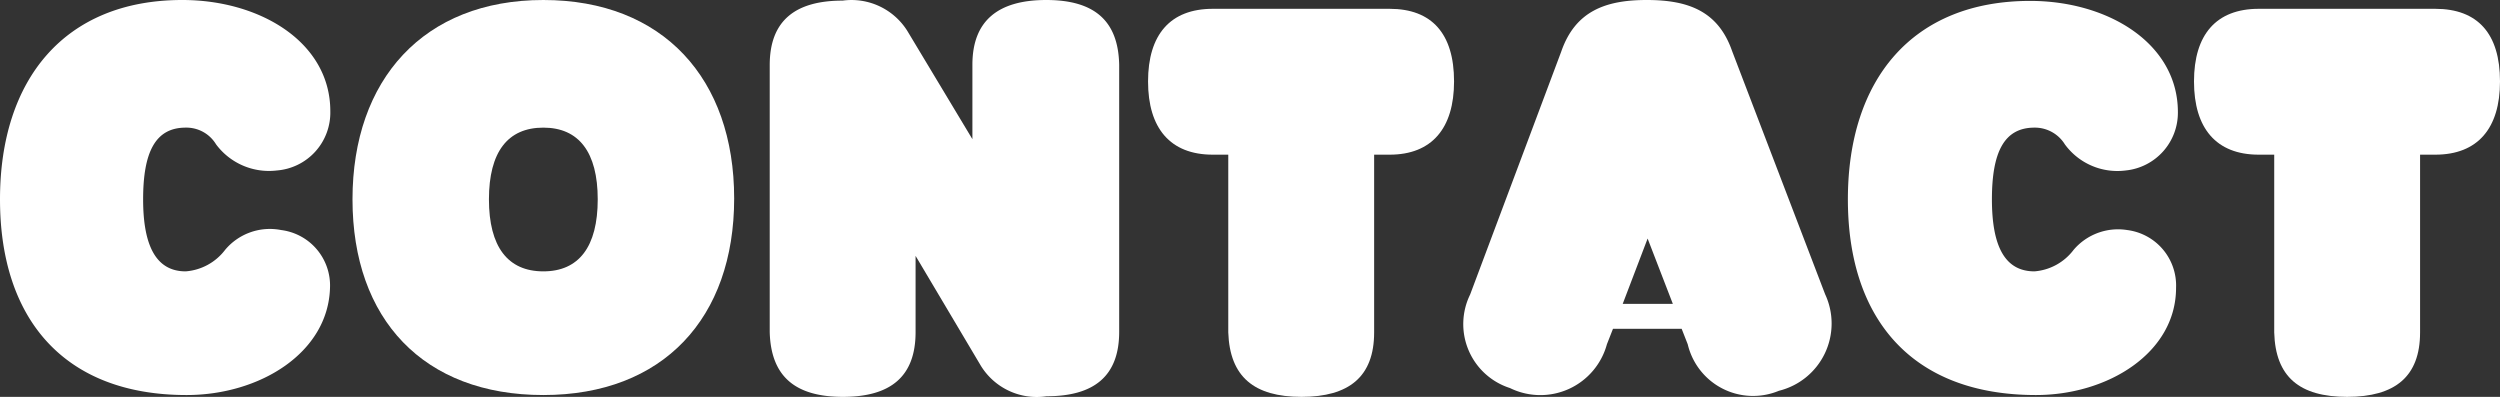
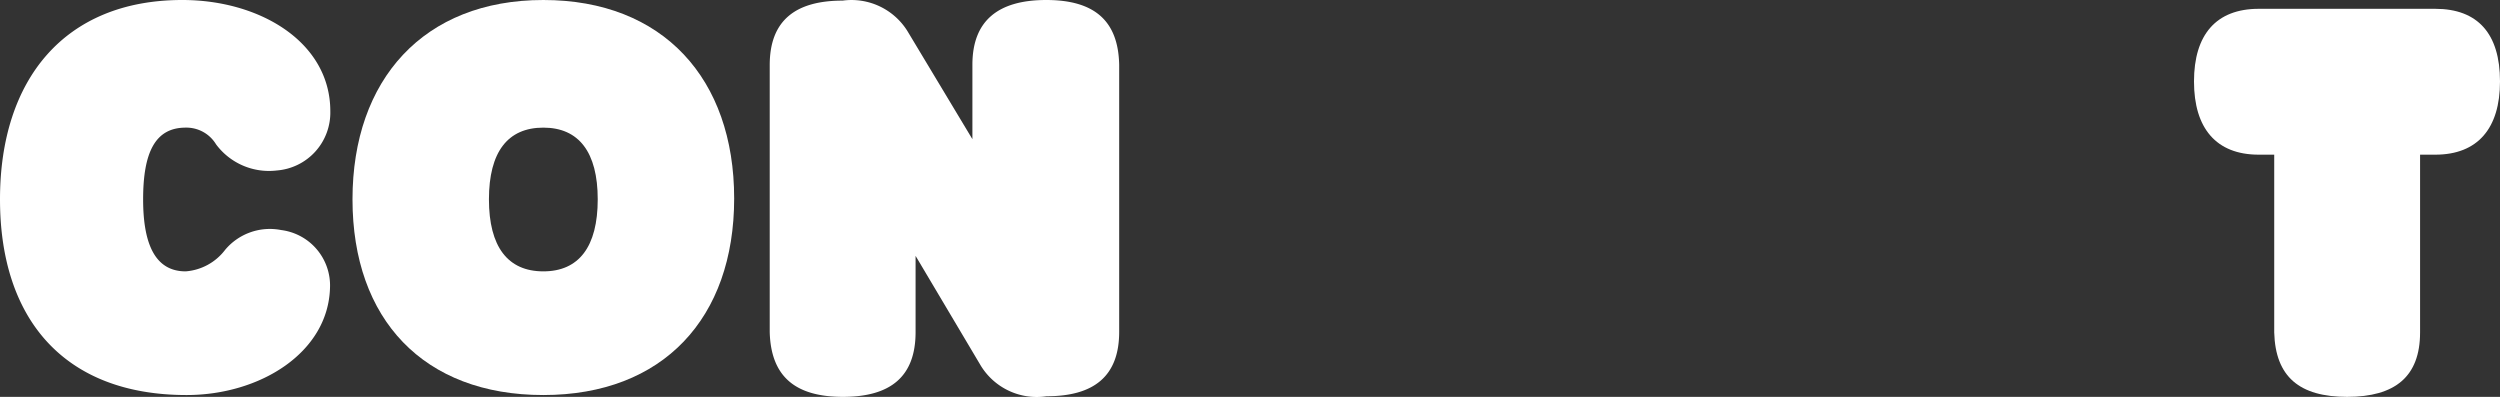
<svg xmlns="http://www.w3.org/2000/svg" viewBox="0 0 82.27 13.06">
  <rect x="0" y="0" width="82.27" height="13.06" fill="#333333" stroke="none" />
  <g id="レイヤー_2" data-name="レイヤー 2">
    <g id="レイヤー_1-2" data-name="レイヤー 1">
      <path d="M0,6.56C0,2.62,2.12,0,6,0c2.56,0,4.87,1.39,4.87,3.66A1.91,1.91,0,0,1,9.11,5.61a2.17,2.17,0,0,1-2-.86,1.14,1.14,0,0,0-1-.55c-1,0-1.4.81-1.4,2.36s.44,2.37,1.4,2.37a1.8,1.8,0,0,0,1.3-.71,1.92,1.92,0,0,1,1.84-.65,1.84,1.84,0,0,1,1.61,1.9C10.8,11.61,8.55,13,6.14,13,2.12,13,0,10.51,0,6.56Z" style="fill:#fff" />
      <path d="M11.6,6.56C11.6,2.62,13.94,0,17.88,0s6.28,2.59,6.28,6.53S21.82,13,17.88,13,11.6,10.51,11.6,6.56Zm8.07,0c0-1.55-.62-2.36-1.79-2.36S16.09,5,16.09,6.56s.62,2.37,1.79,2.37S19.67,8.12,19.67,6.56Z" style="fill:#fff" />
      <path d="M36.83,10.92c0,1.46-.83,2.12-2.39,2.12a2.16,2.16,0,0,1-2.16-1L30.13,8.42h0v2.51c0,1.46-.82,2.13-2.39,2.13s-2.37-.67-2.41-2.13V2.14c0-1.46.84-2.12,2.4-2.12a2.17,2.17,0,0,1,2.13,1L32,4.58h0V2.13C32,.67,32.86,0,34.43,0s2.37.67,2.4,2.13Z" style="fill:#fff" />
-       <path d="M47.85,2.68c0,1.54-.73,2.41-2.12,2.41h-.51v5.85c0,1.46-.83,2.12-2.39,2.12s-2.36-.66-2.41-2.12V5.09h-.51c-1.4,0-2.13-.87-2.13-2.41S38.51.29,39.91.29h5.82C47.12.29,47.85,1.11,47.85,2.68Z" style="fill:#fff" />
-       <path d="M58.54,12.86a2.21,2.21,0,0,1-3-1.53l-.2-.51H53.08l-.2.51a2.27,2.27,0,0,1-3.19,1.44,2.21,2.21,0,0,1-1.31-3.08l3-8C51.84.37,52.83,0,54.19,0S56.54.36,57,1.68l3.06,8A2.28,2.28,0,0,1,58.54,12.86ZM55.05,10l-.83-2.15h0L53.4,10Z" style="fill:#fff" />
-       <path d="M60.81,6.56c0-3.94,2.12-6.53,6-6.53,2.55,0,4.86,1.39,4.86,3.66a1.91,1.91,0,0,1-1.72,1.92,2.14,2.14,0,0,1-2-.86,1.16,1.16,0,0,0-1-.55c-1,0-1.4.81-1.4,2.36s.43,2.37,1.4,2.37a1.79,1.79,0,0,0,1.29-.71A1.92,1.92,0,0,1,70,7.57a1.84,1.84,0,0,1,1.61,1.9C71.61,11.61,69.37,13,67,13,62.93,13,60.81,10.51,60.81,6.56Z" style="fill:#fff" />
      <path d="M82.27,2.68c0,1.54-.73,2.41-2.13,2.41h-.5v5.85c0,1.46-.83,2.12-2.4,2.12s-2.36-.66-2.4-2.12V5.09h-.51c-1.4,0-2.13-.87-2.13-2.41S72.93.29,74.33.29h5.81C81.54.29,82.27,1.11,82.27,2.68Z" style="fill:#fff" />
    </g>
  </g>
</svg>